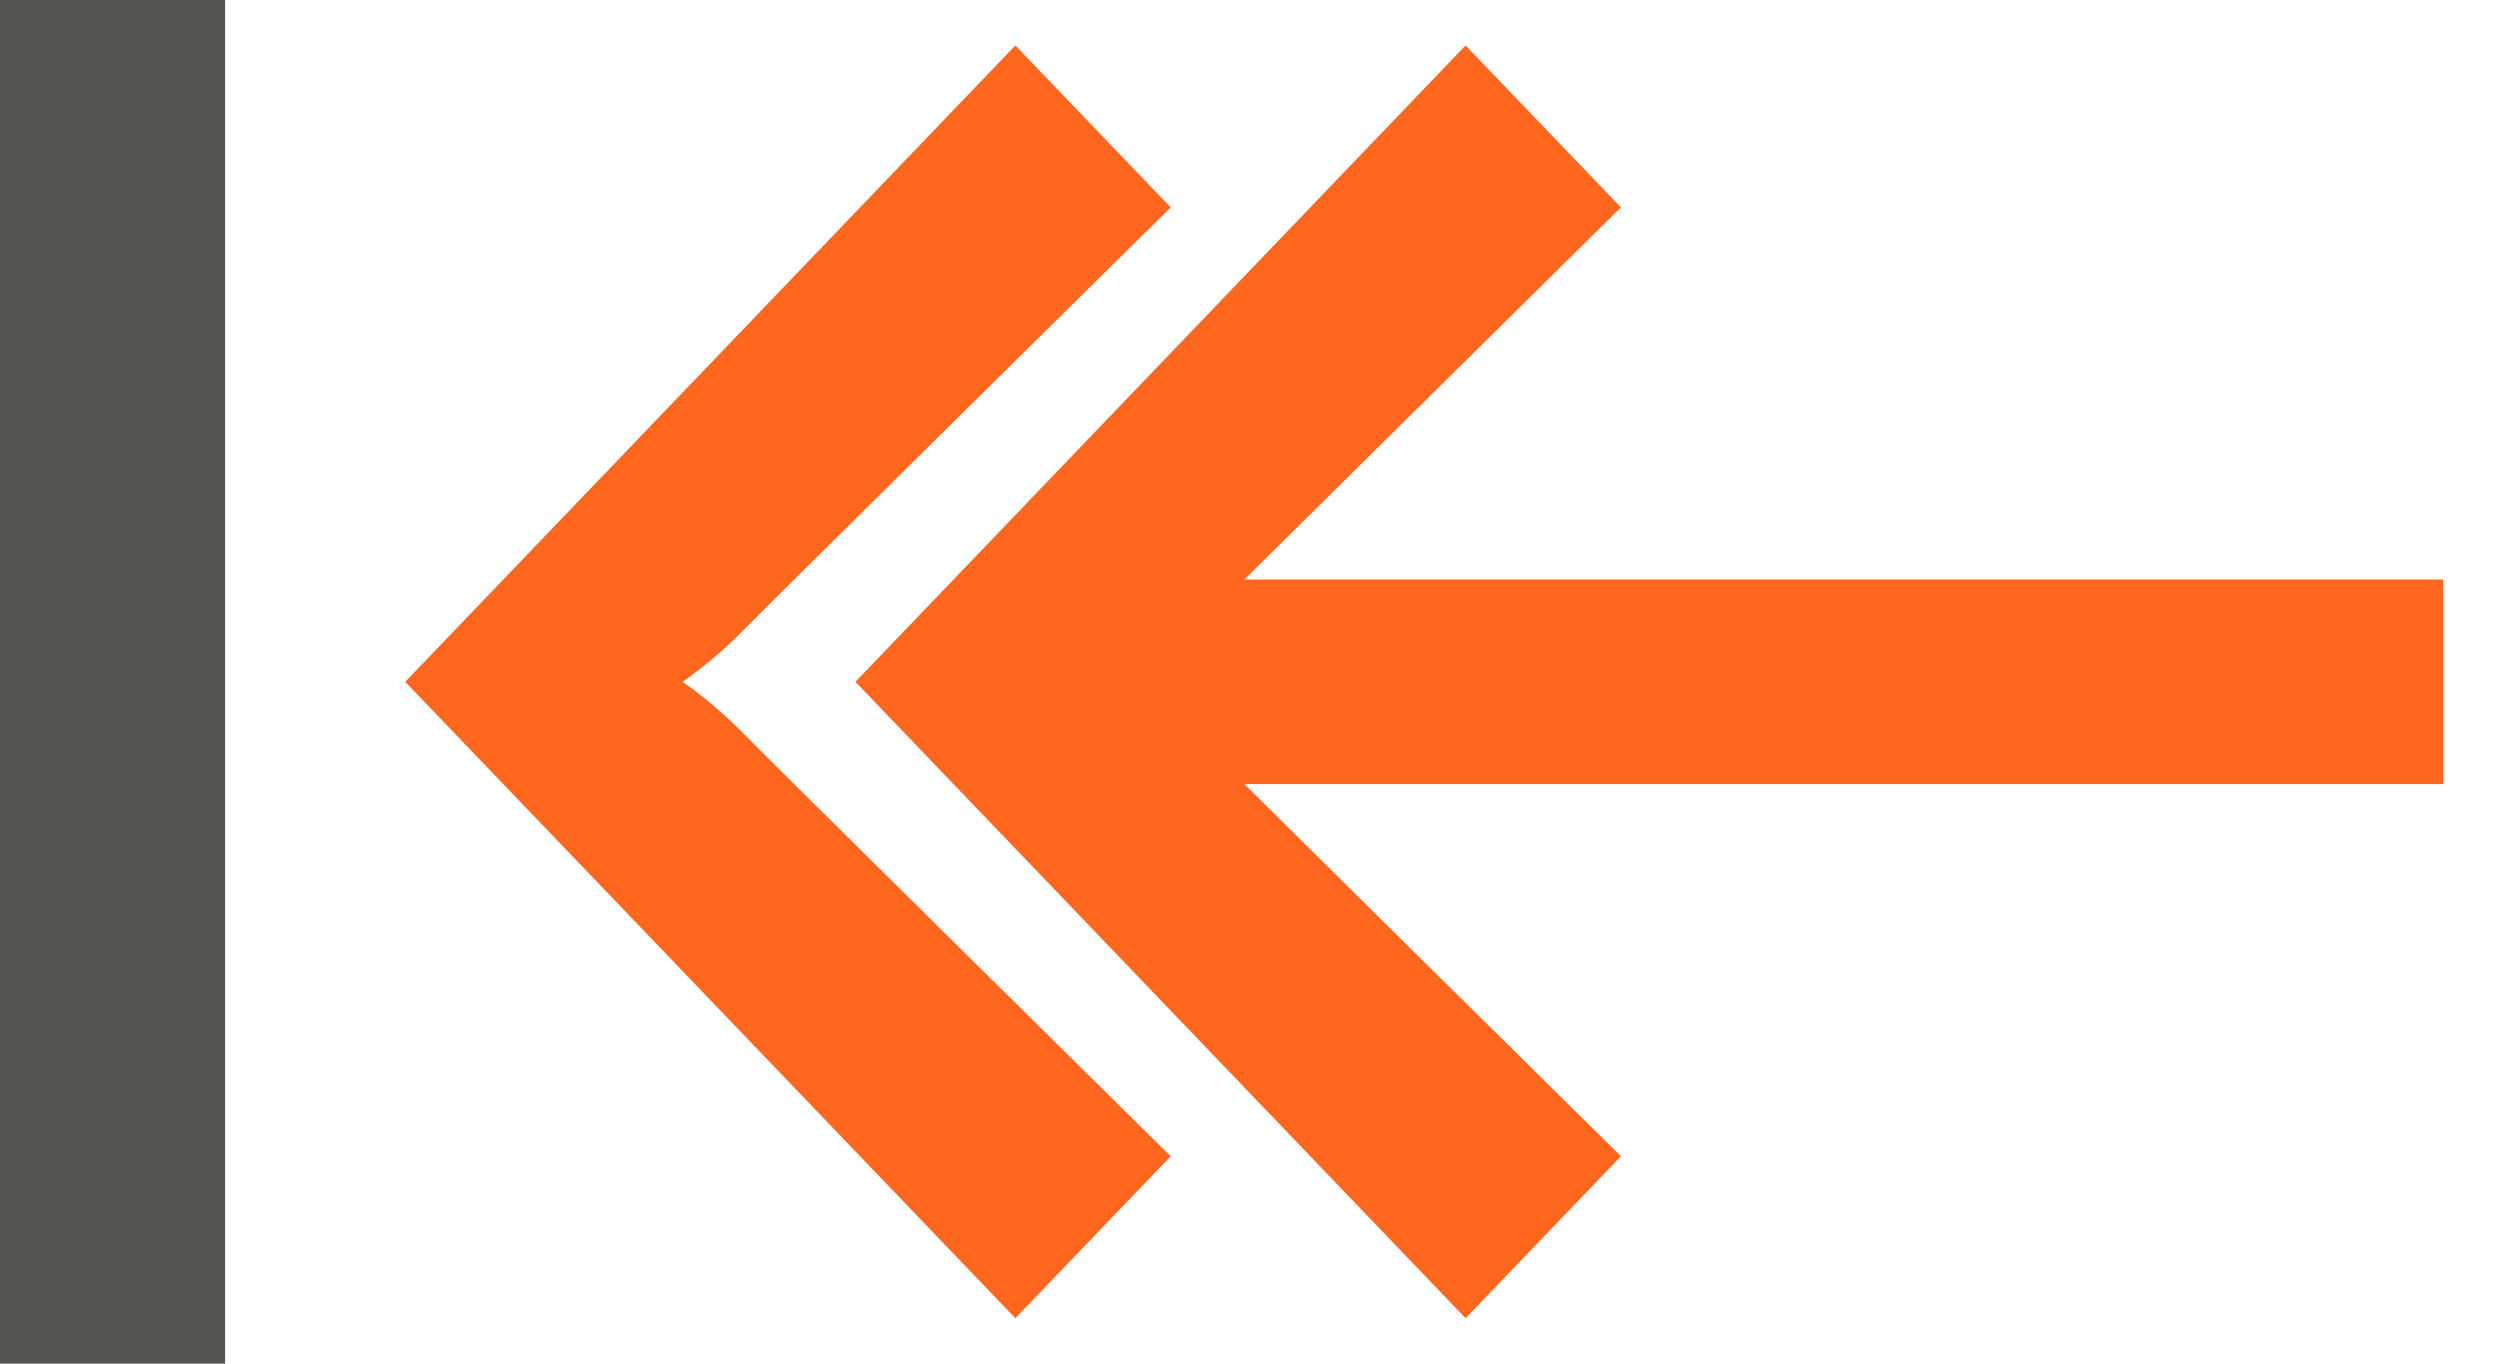
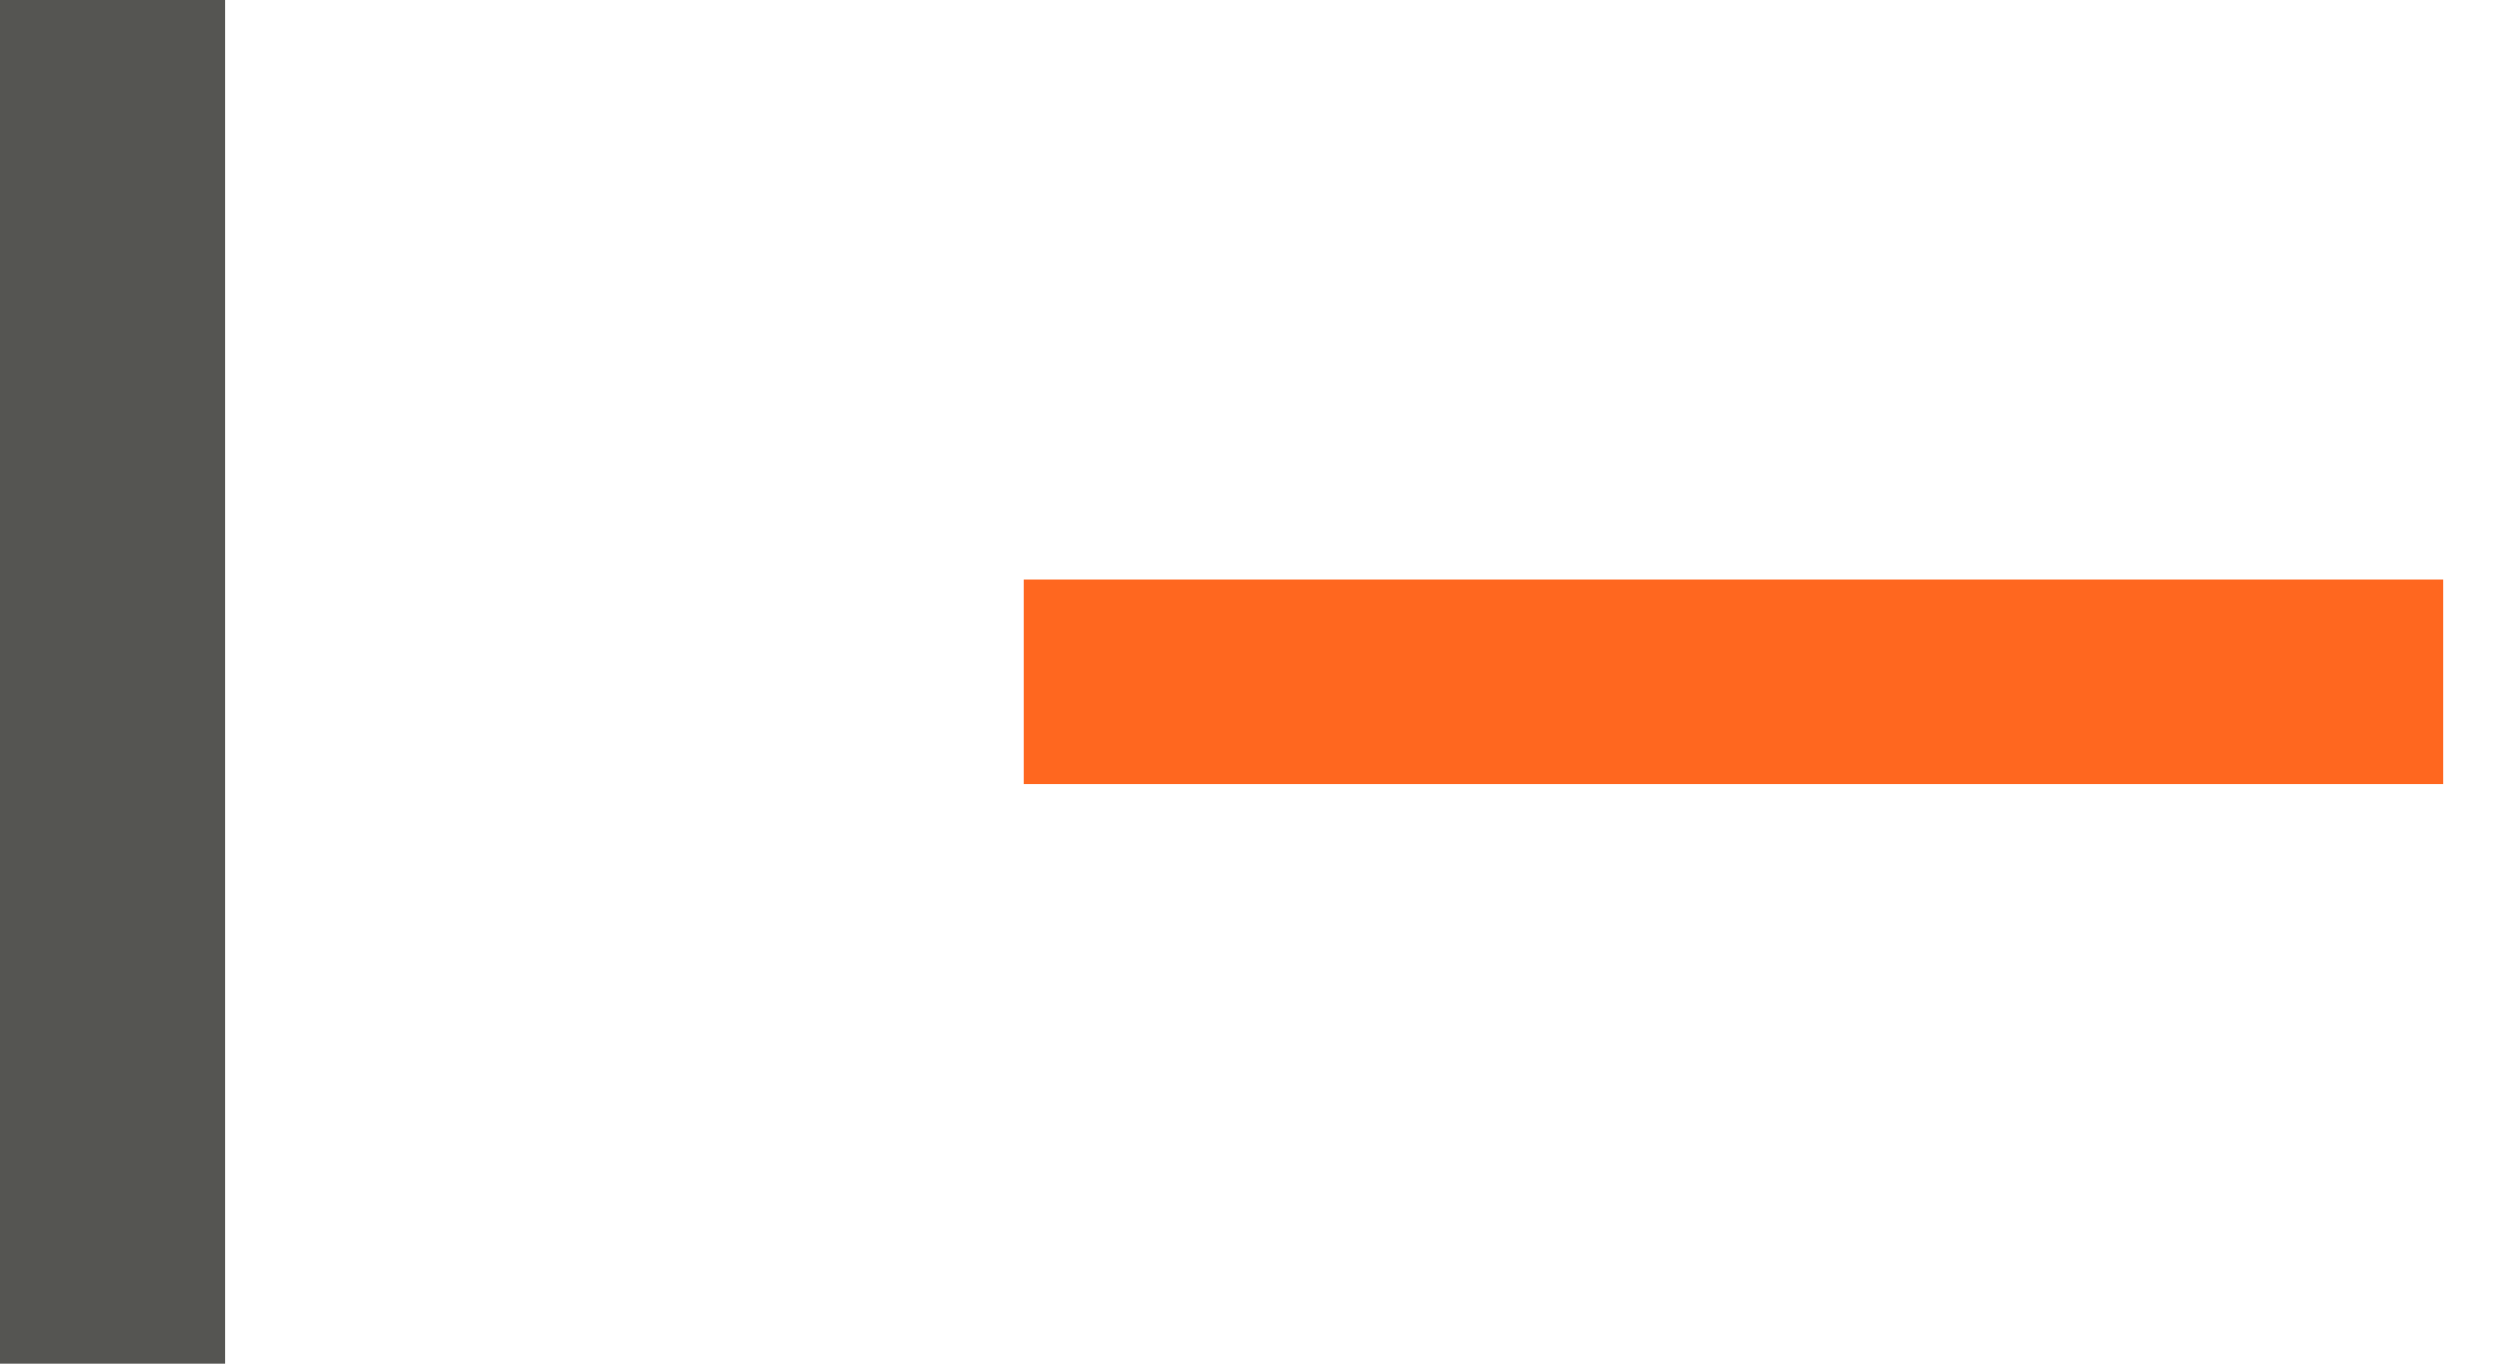
<svg xmlns="http://www.w3.org/2000/svg" width="22" height="12" viewBox="0 0 22 12">
  <g fill="none" fill-rule="evenodd" transform="translate(0 -1)">
    <rect width="1.981" height="12" y="1" fill="#555552" />
    <g fill="#FF671F" transform="rotate(-180 10.5 6.3)">
      <rect width="11.991" height="1.3" x="-.25" y="4.95" stroke="#FF671F" stroke-width=".5" />
-       <path d="M8.103,11.2 L6.736,9.775 C6.736,9.775 10.348,6.211 10.543,6.007 C10.695,5.858 10.858,5.722 11.031,5.6 C10.858,5.479 10.695,5.342 10.543,5.193 C10.348,4.989 6.736,1.425 6.736,1.425 L8.103,0 L13.472,5.6 L8.103,11.2 Z" />
-       <path d="M12.065,11.2 L10.698,9.775 C10.698,9.775 14.31,6.211 14.505,6.007 C14.657,5.858 14.82,5.722 14.993,5.6 C14.82,5.479 14.657,5.342 14.505,5.193 C14.31,4.989 10.698,1.425 10.698,1.425 L12.065,0 L17.434,5.6 L12.065,11.2 Z" />
    </g>
  </g>
</svg>